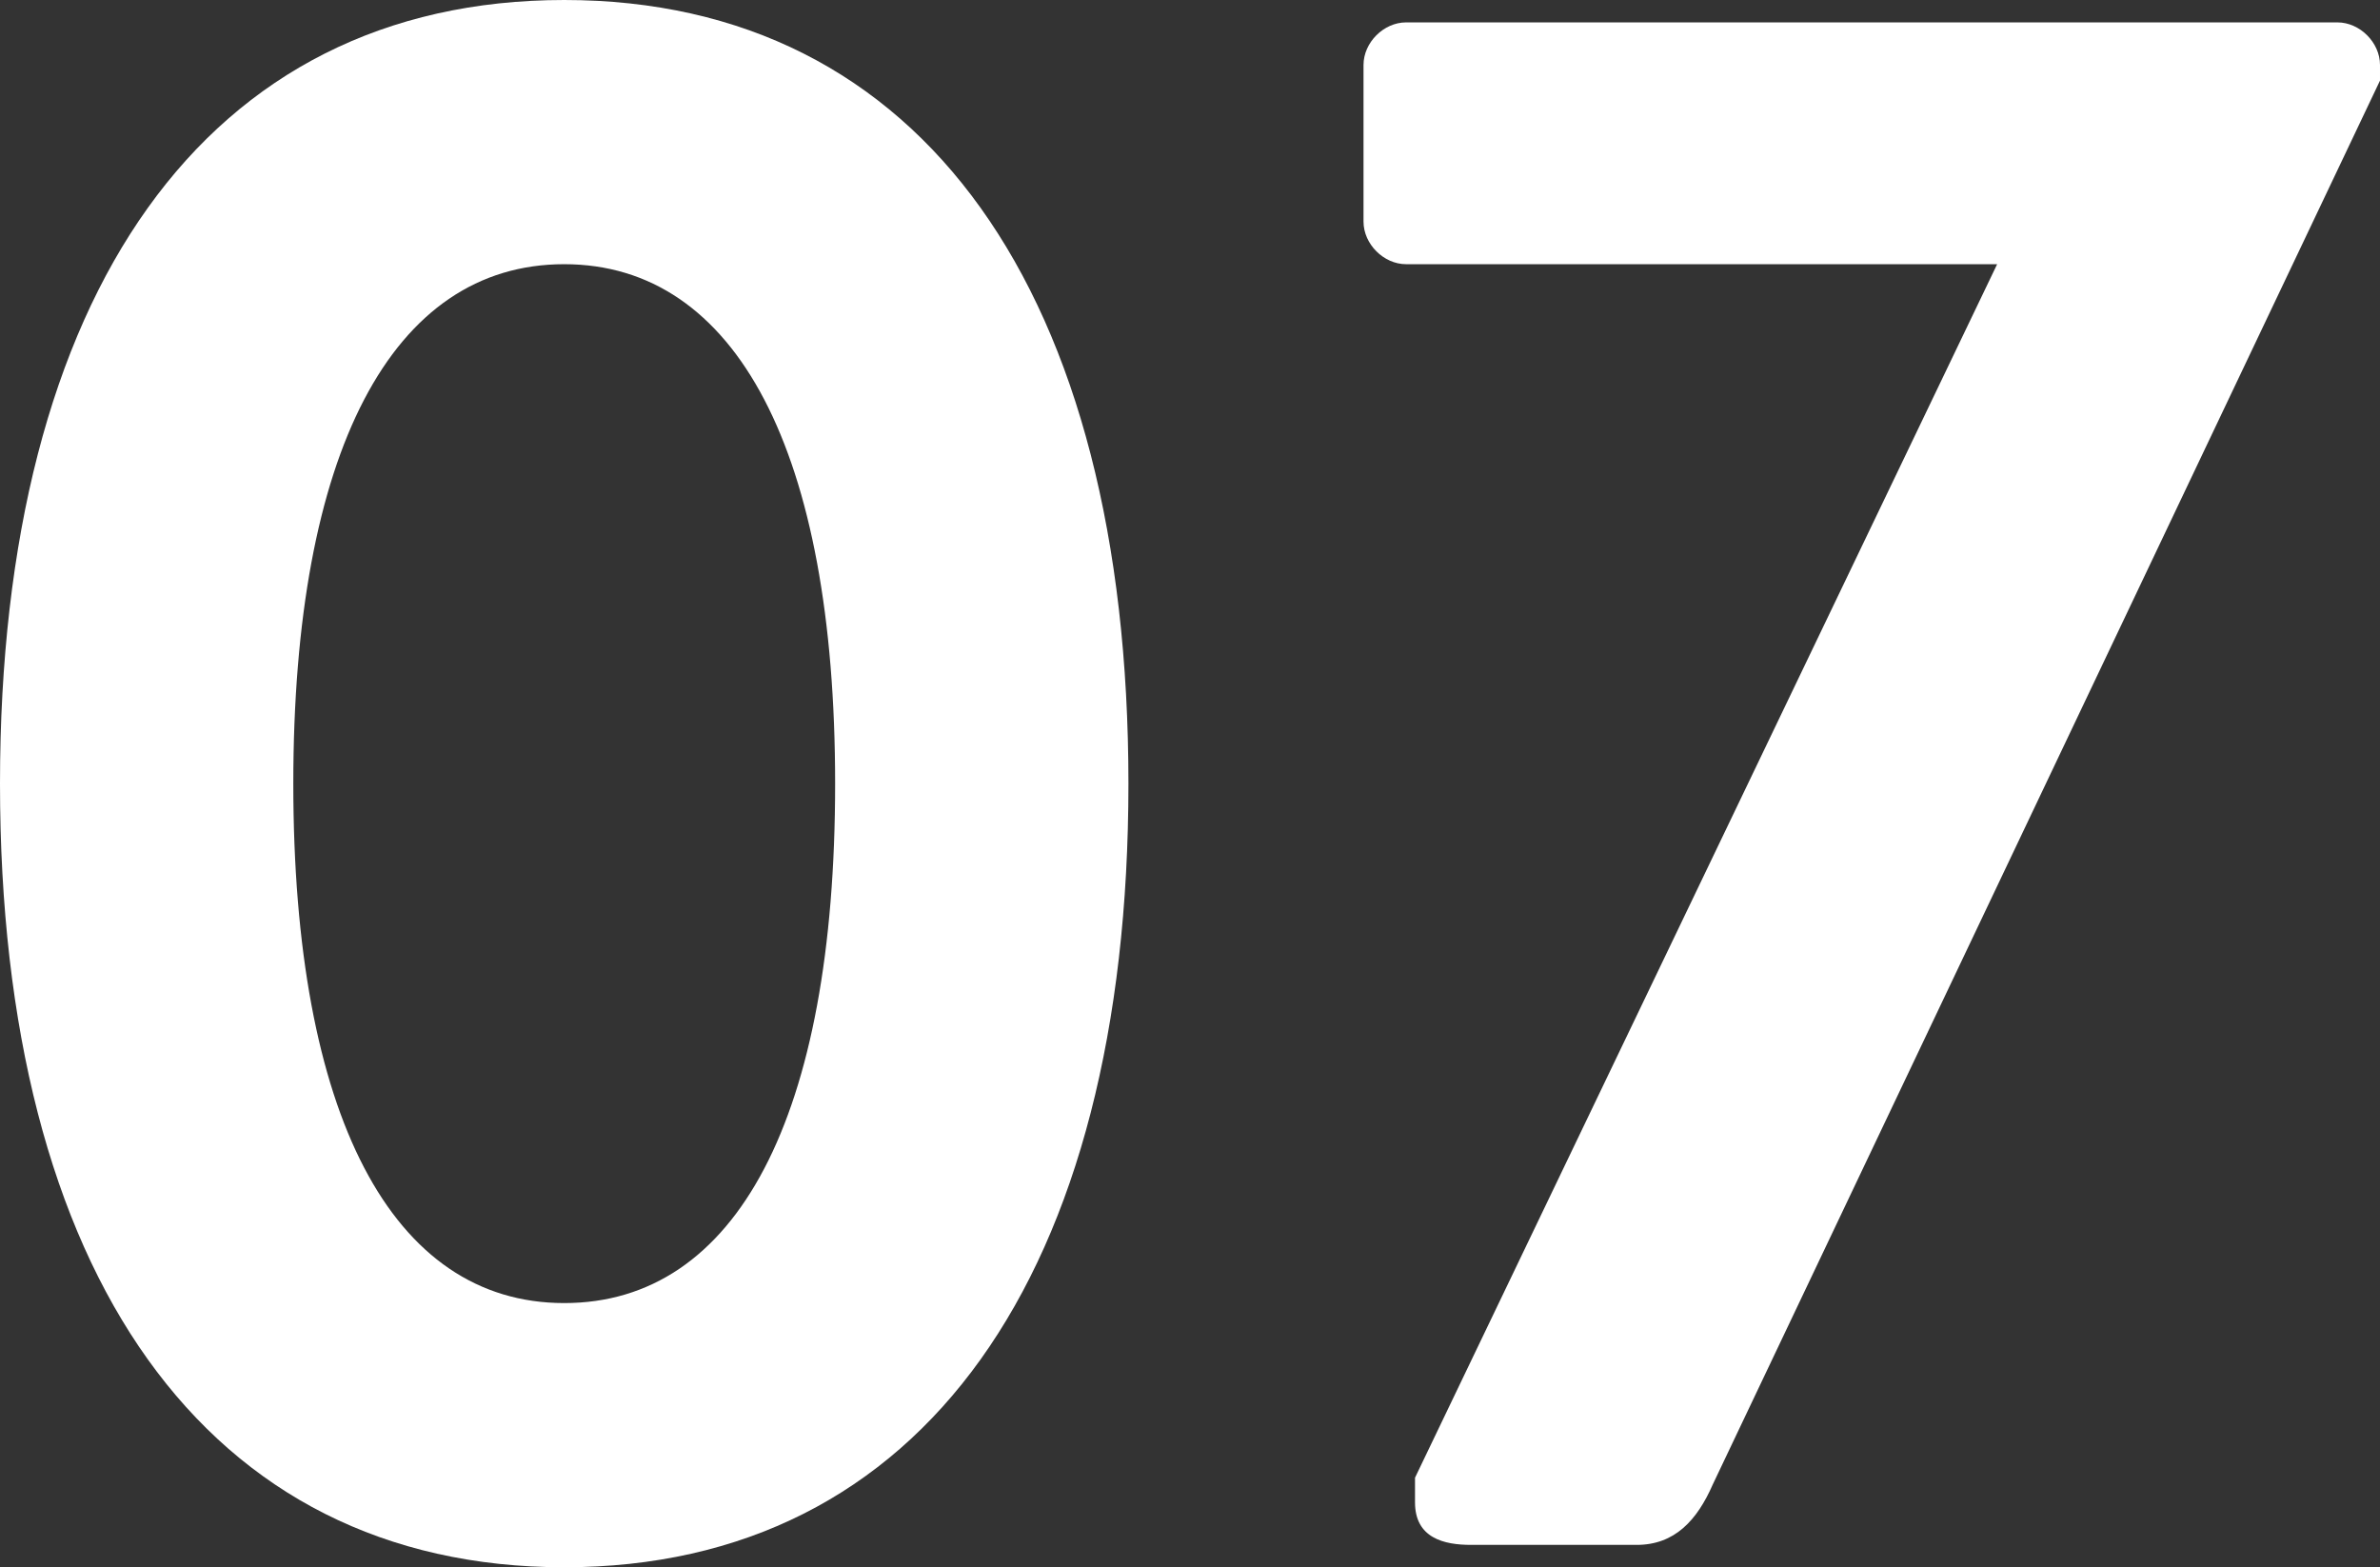
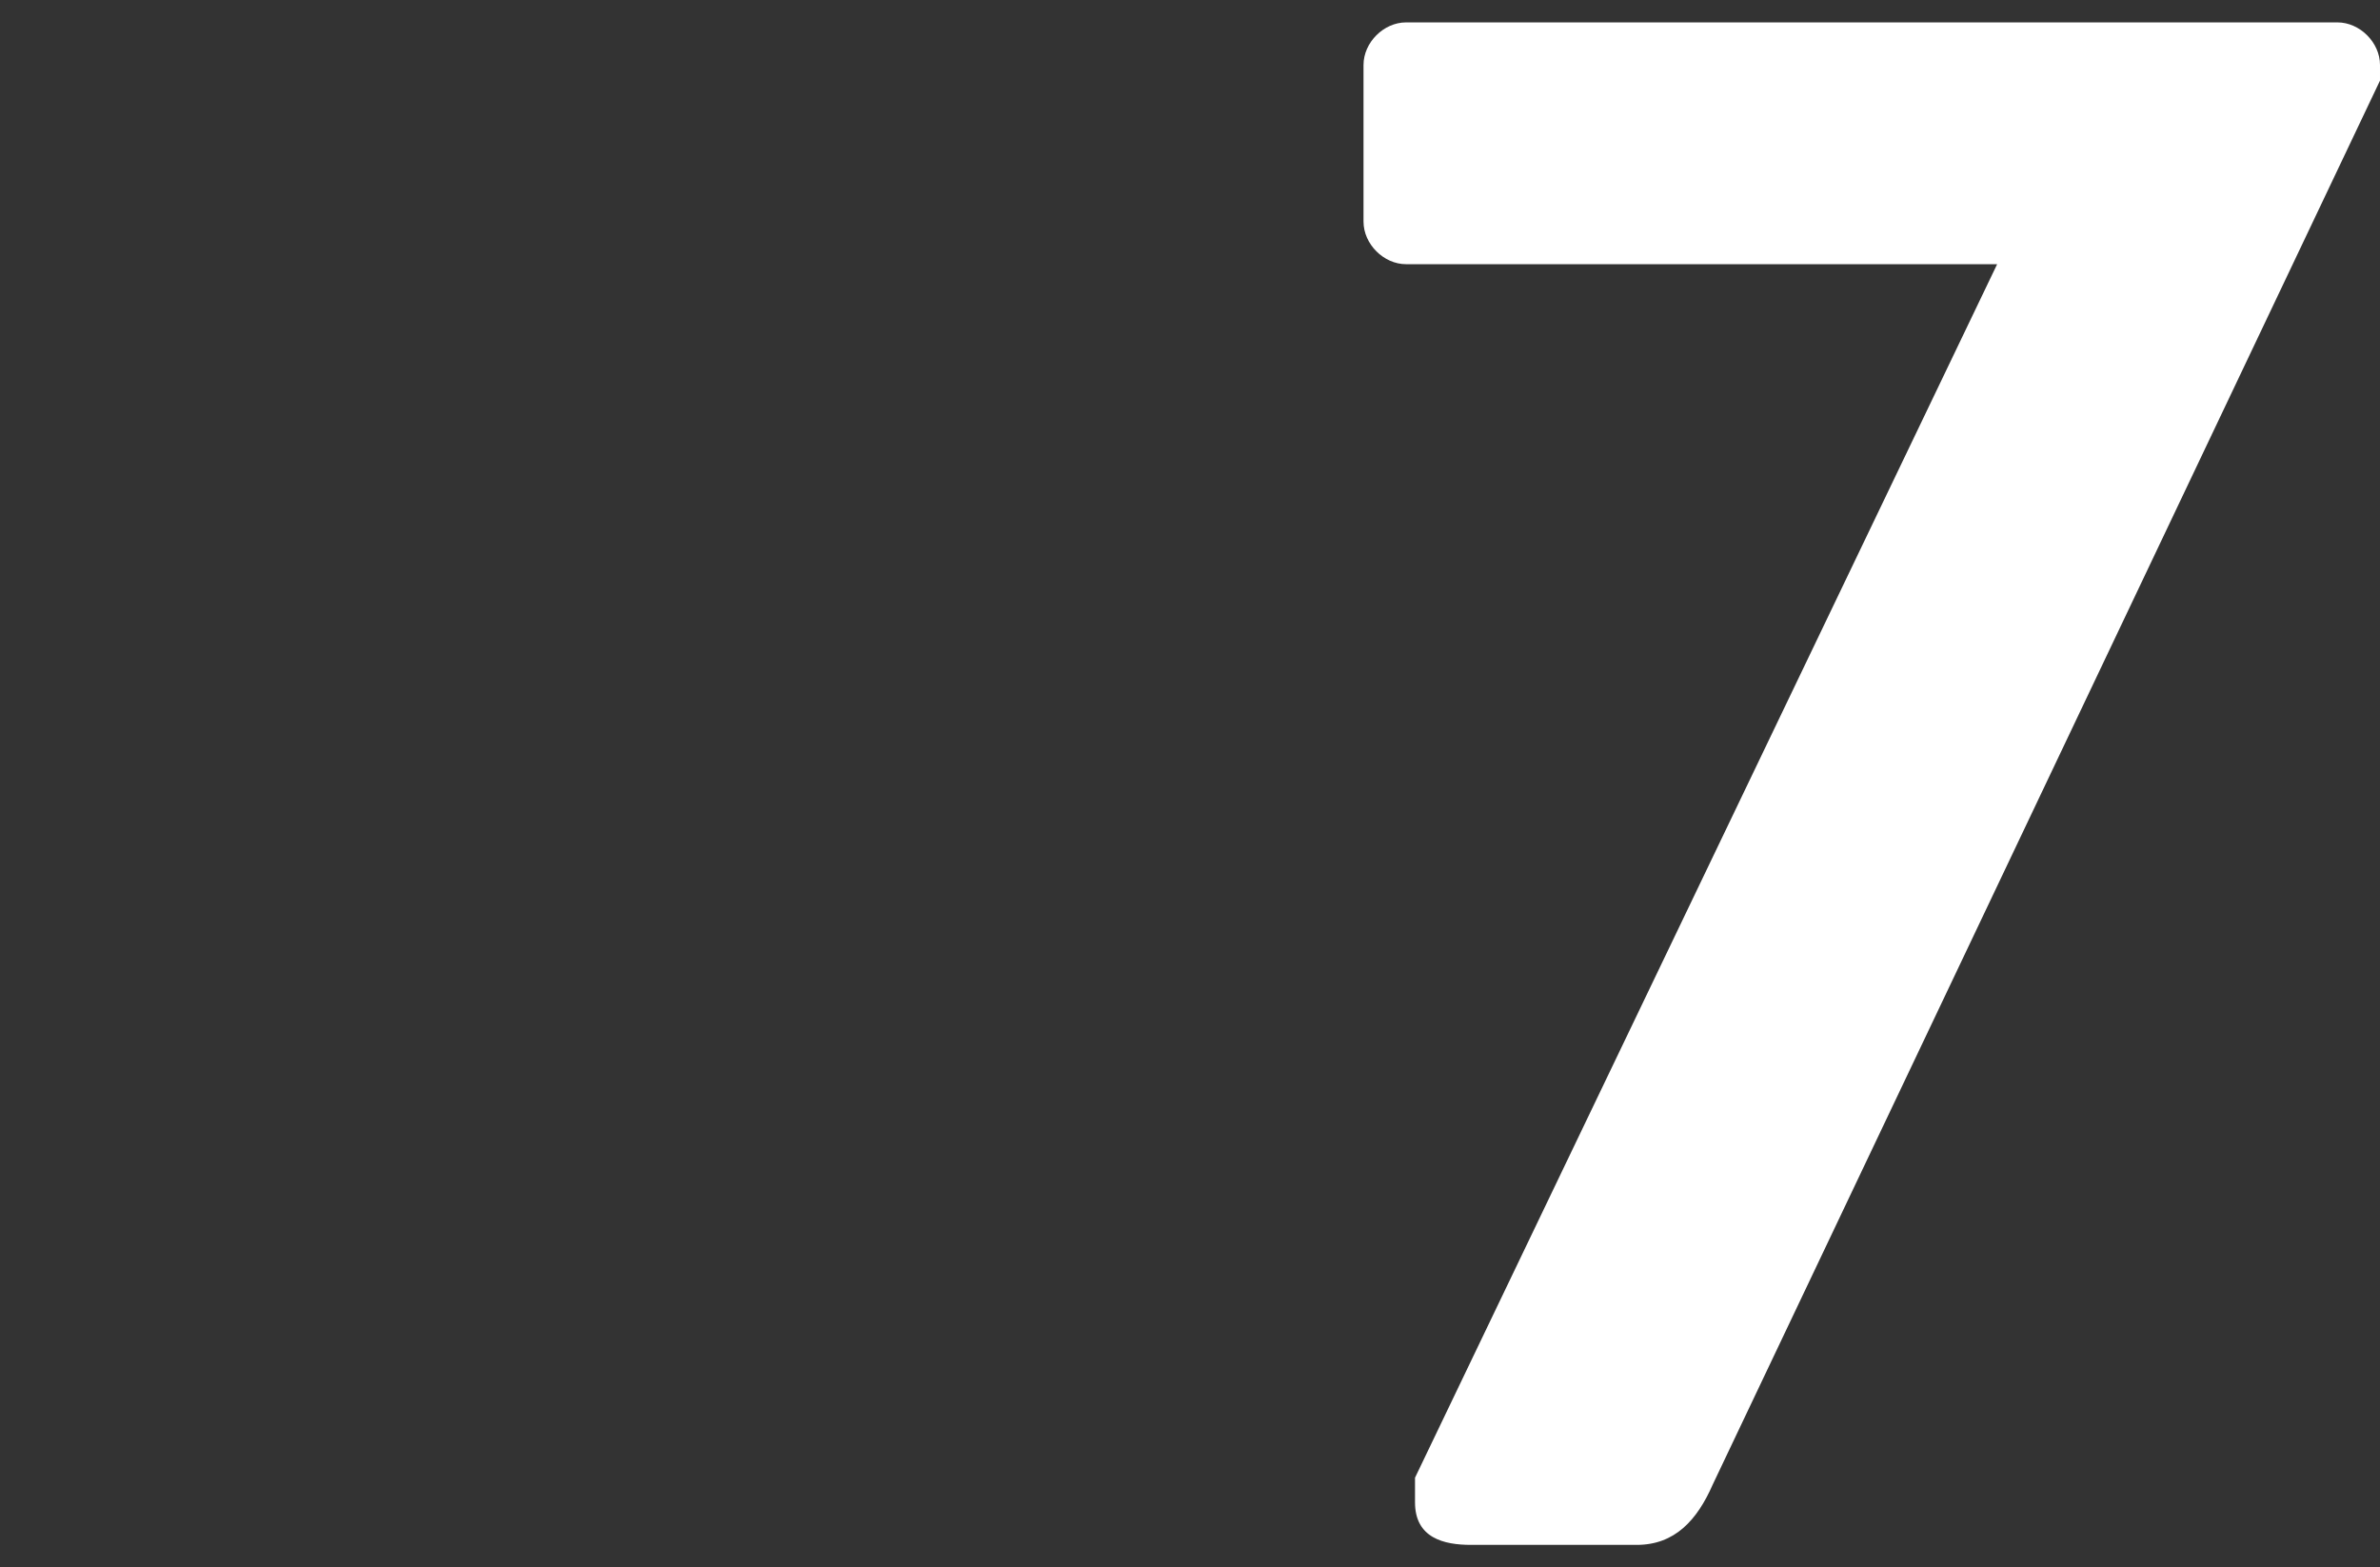
<svg xmlns="http://www.w3.org/2000/svg" id="_レイヤー_2" data-name="レイヤー_2" viewBox="0 0 95.67 63">
  <rect x="0" y="0" width="95.67" height="63" fill="#333333" stroke="none" />
  <defs>
    <style>
      .cls-1 {
        fill: #fff;
      }
    </style>
  </defs>
  <g id="_レイヤー_1-2" data-name="レイヤー_1">
    <g>
-       <path class="cls-1" d="M0,31.5C0,11.79,8.28,0,22.68,0s22.68,11.79,22.68,31.5-8.28,31.5-22.68,31.5S0,51.21,0,31.5ZM33.57,31.5c0-13.32-3.96-20.88-10.89-20.88s-10.89,7.56-10.89,20.88,3.96,20.88,10.89,20.88,10.89-7.47,10.89-20.88Z" />
      <path class="cls-1" d="M56.88,59.4l23.4-48.78h-23.76c-.9,0-1.71-.81-1.71-1.71V2.61c0-.9.81-1.71,1.71-1.71h37.44c.9,0,1.71.81,1.71,1.71v.63l-26.82,56.43c-.63,1.44-1.53,2.43-3.06,2.43h-6.66c-1.08,0-2.25-.27-2.25-1.71v-.99Z" />
    </g>
  </g>
</svg>